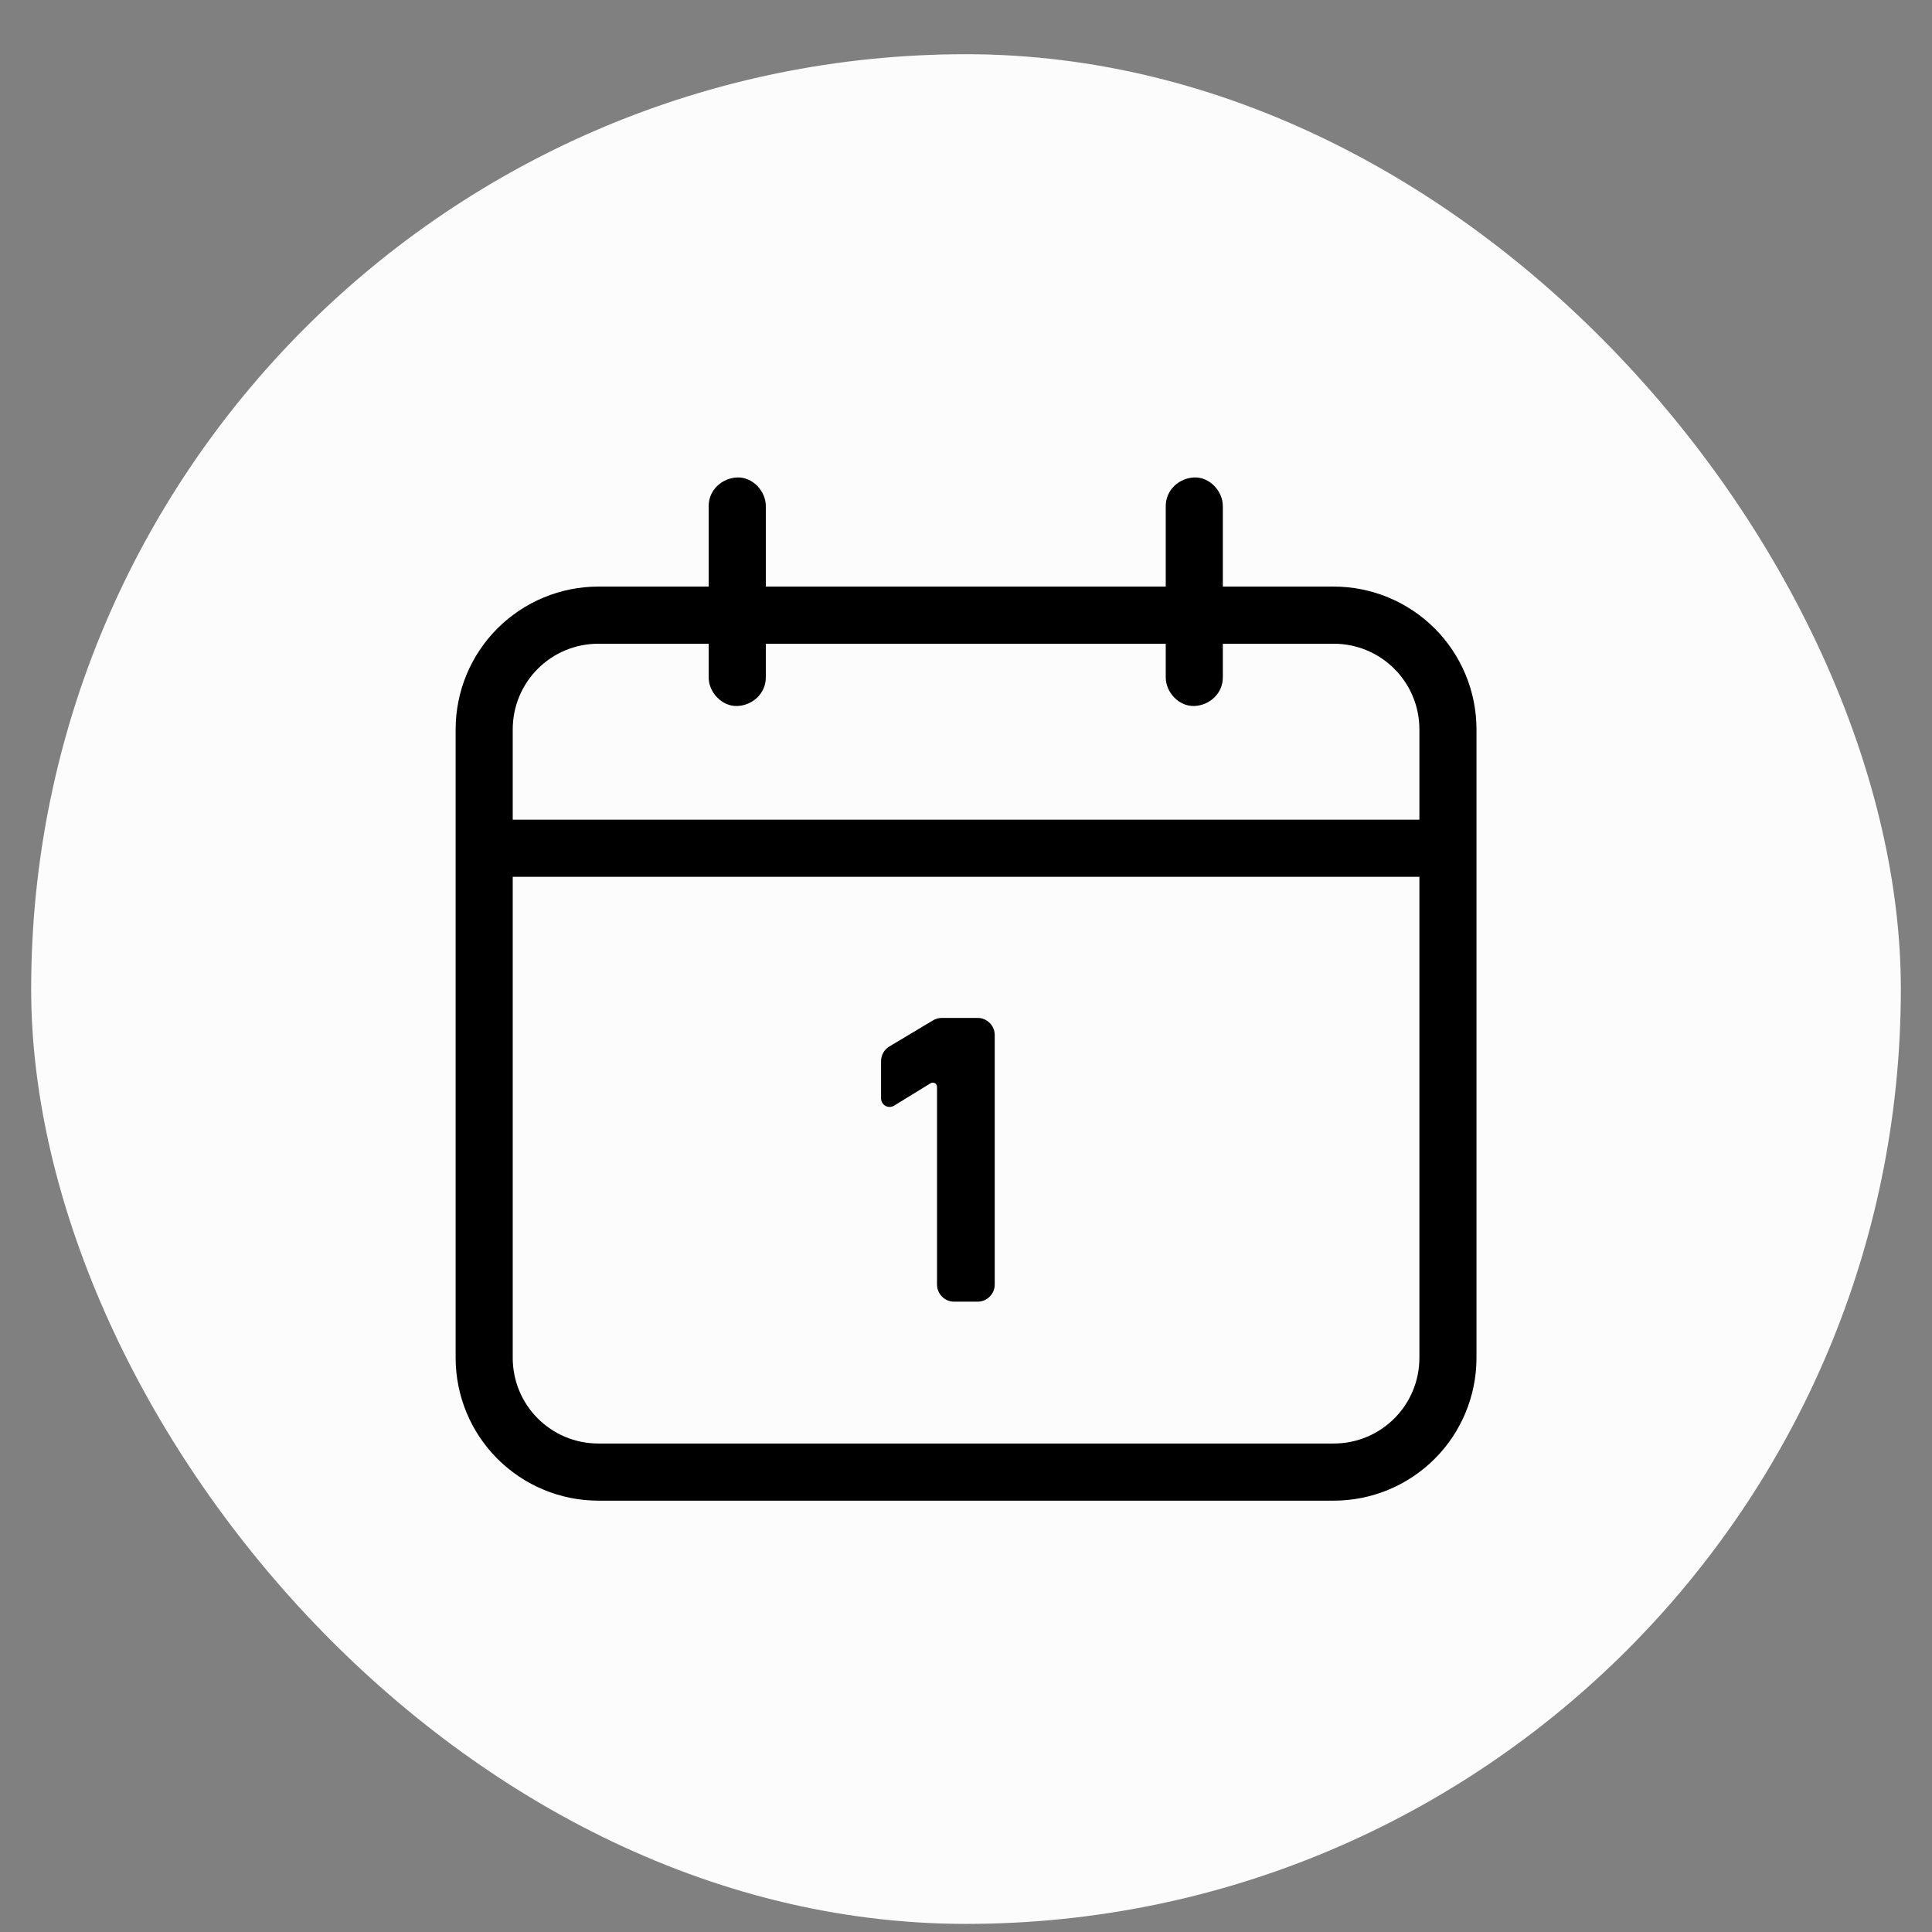
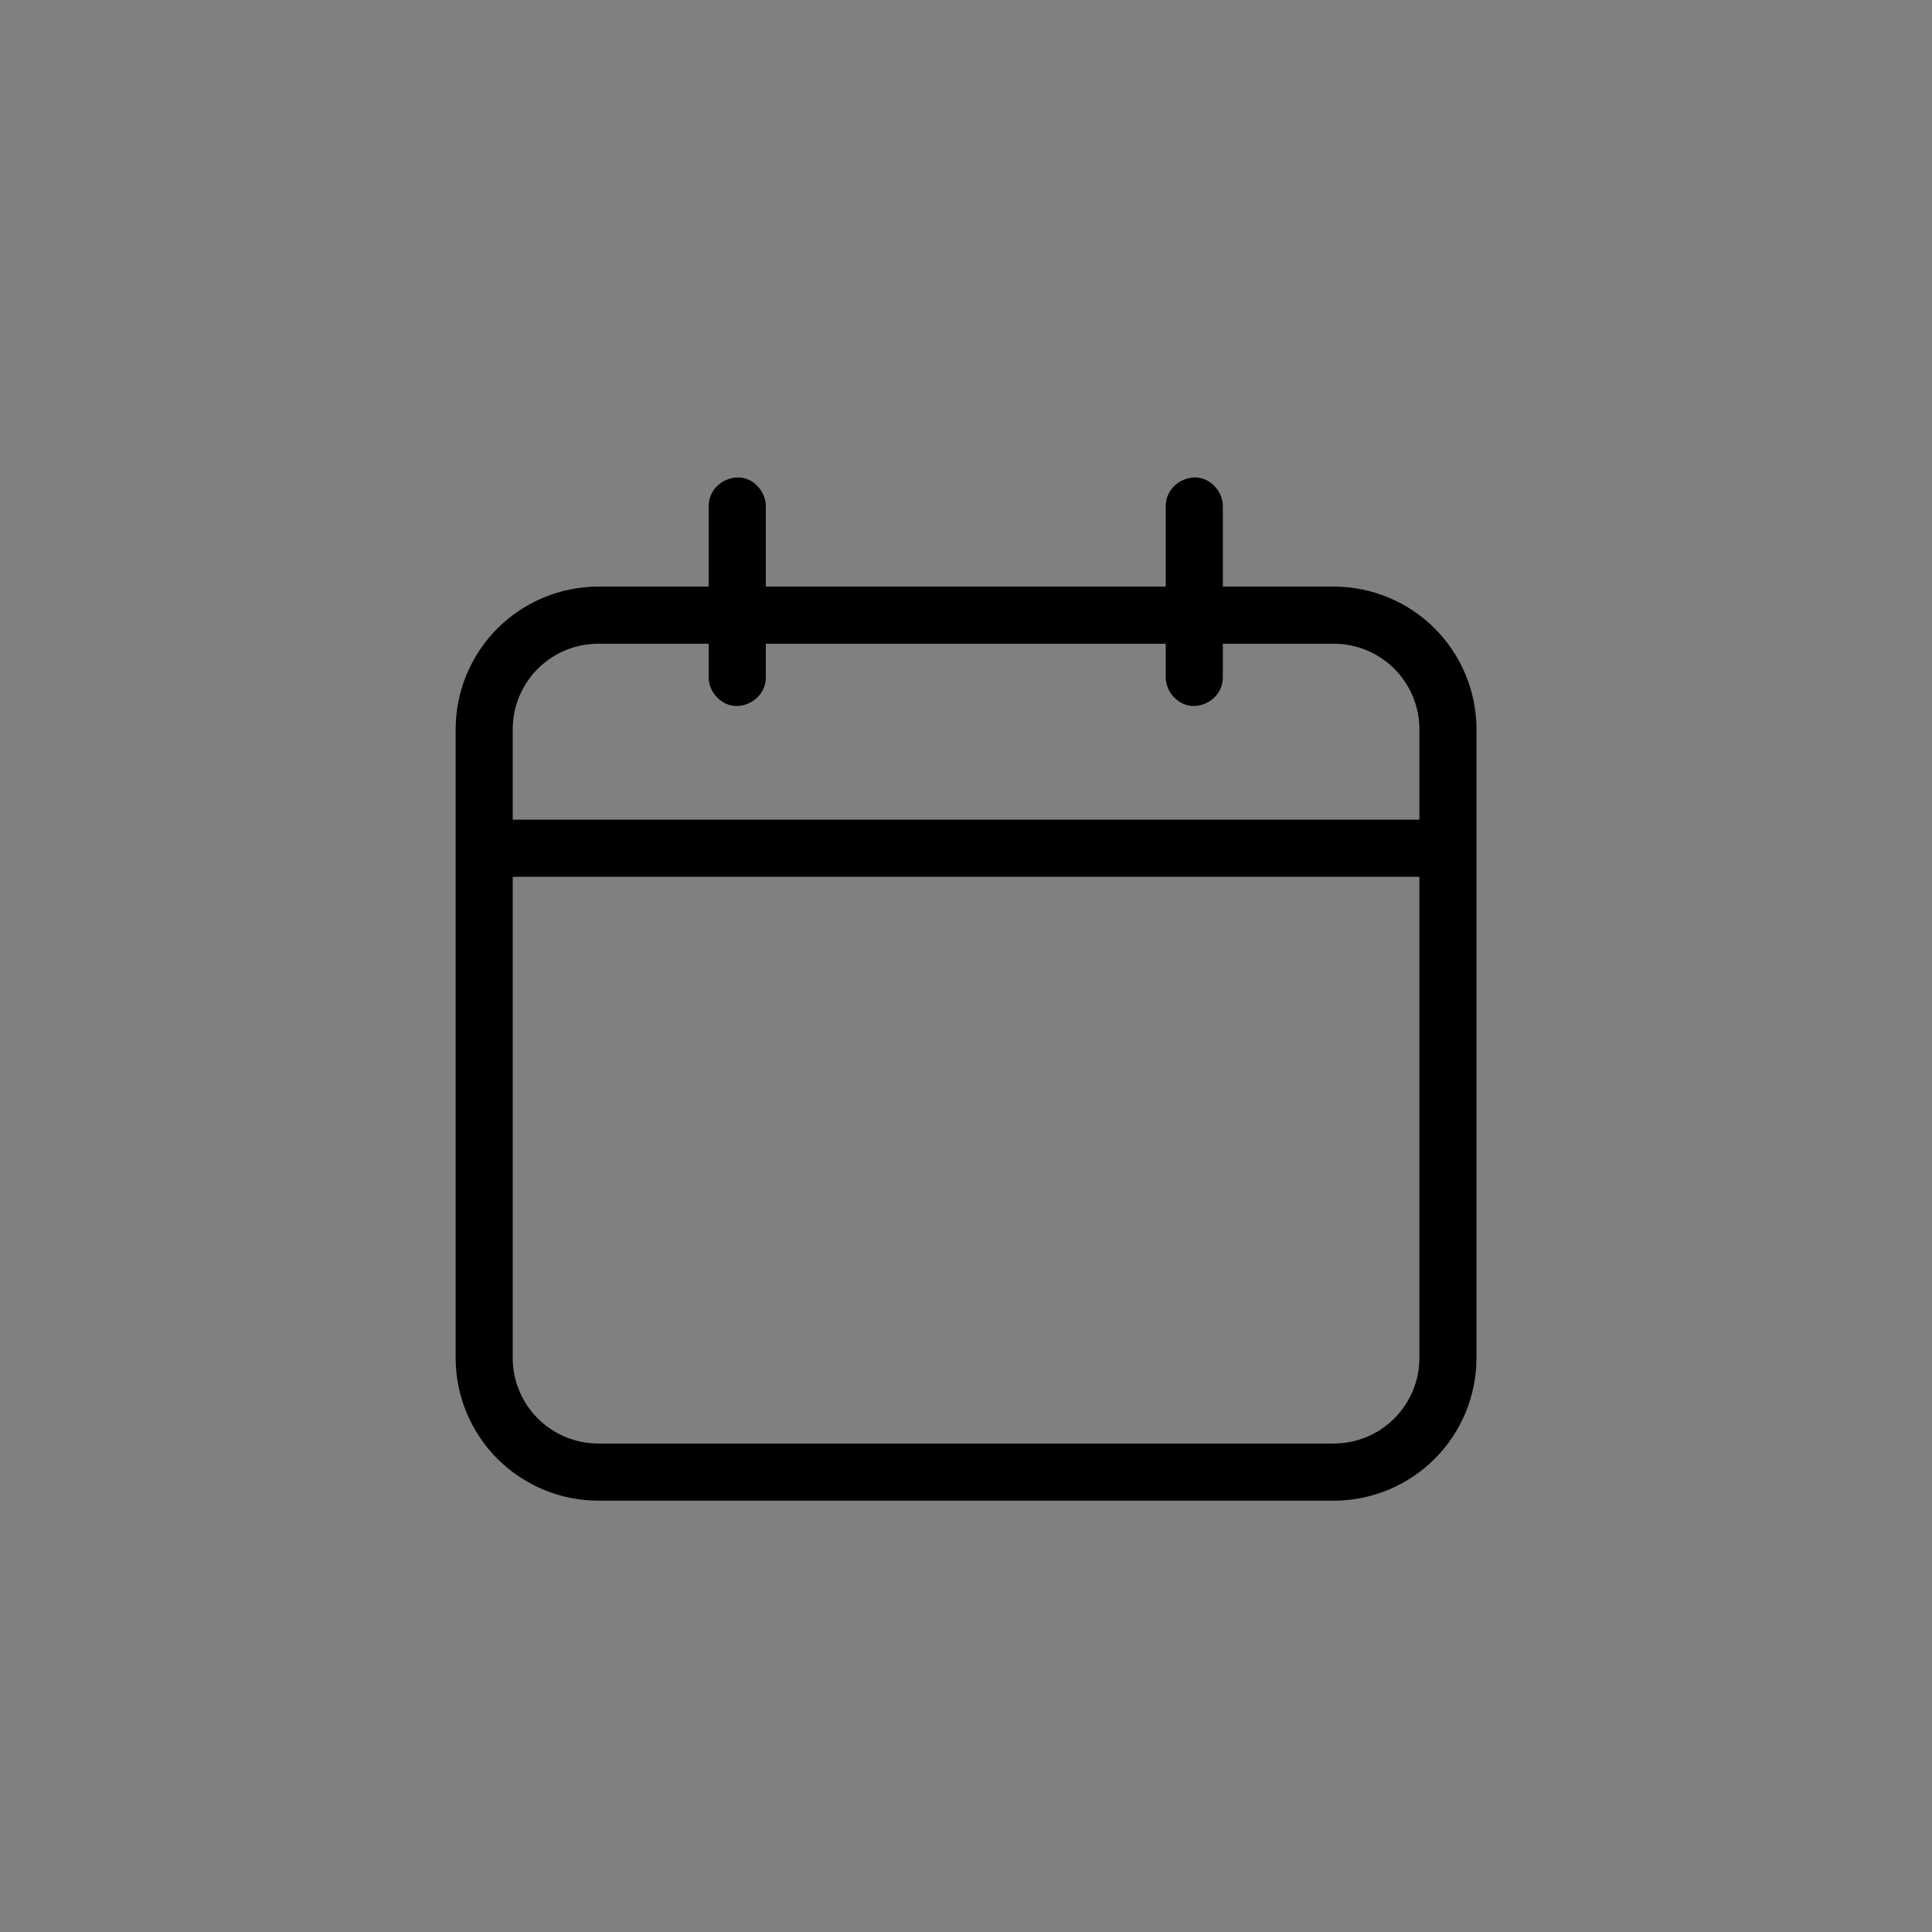
<svg xmlns="http://www.w3.org/2000/svg" width="31" height="31" viewBox="0 0 31 31" fill="none">
  <rect x="0" y="0" width="31" height="31" fill="#808080" stroke="none" />
-   <rect x="0.5" y="0.87" width="30" height="30" rx="15" fill="#FCFCFC" />
  <path d="M21.4 9.412H19.621V8.12C19.621 7.881 19.41 7.652 19.163 7.661C18.916 7.671 18.705 7.863 18.705 8.12V9.412H12.288V8.12C12.288 7.881 12.077 7.652 11.83 7.661C11.582 7.671 11.371 7.863 11.371 8.12V9.412H9.602C8.994 9.412 8.412 9.654 7.982 10.083C7.552 10.513 7.311 11.096 7.311 11.704V21.787C7.311 22.395 7.552 22.978 7.982 23.408C8.412 23.837 8.994 24.079 9.602 24.079H21.4C22.008 24.079 22.59 23.837 23.02 23.408C23.45 22.978 23.691 22.395 23.691 21.787V11.704C23.691 11.096 23.45 10.513 23.02 10.083C22.59 9.654 22.008 9.412 21.4 9.412ZM22.775 21.787C22.775 22.548 22.16 23.162 21.4 23.162H9.602C8.841 23.162 8.227 22.548 8.227 21.787V14.069H22.775V21.787ZM22.775 13.152H8.227V11.704C8.227 10.943 8.841 10.329 9.602 10.329H11.371V10.87C11.371 11.108 11.582 11.337 11.83 11.328C12.077 11.319 12.288 11.126 12.288 10.87V10.329H18.705V10.87C18.705 11.108 18.916 11.337 19.163 11.328C19.41 11.319 19.621 11.126 19.621 10.87V10.329H21.4C22.16 10.329 22.775 10.943 22.775 11.704V13.152Z" fill="black" />
-   <path d="M15.035 20.612V17.44C15.035 17.428 15.032 17.416 15.026 17.406C15.02 17.395 15.011 17.386 15 17.38C14.989 17.375 14.977 17.371 14.965 17.372C14.953 17.372 14.941 17.375 14.931 17.382L14.346 17.741C14.325 17.754 14.301 17.761 14.277 17.761C14.252 17.762 14.228 17.755 14.207 17.744C14.186 17.732 14.168 17.714 14.156 17.693C14.143 17.672 14.137 17.648 14.137 17.624V17.027C14.137 16.931 14.187 16.841 14.271 16.791L14.971 16.372C15.014 16.347 15.062 16.333 15.112 16.333H15.686C15.722 16.333 15.758 16.34 15.791 16.354C15.825 16.368 15.855 16.388 15.88 16.414C15.906 16.439 15.926 16.469 15.94 16.503C15.954 16.536 15.961 16.572 15.961 16.608V20.611C15.961 20.684 15.932 20.754 15.88 20.805C15.829 20.857 15.759 20.886 15.686 20.886H15.311C15.275 20.886 15.239 20.879 15.206 20.866C15.172 20.852 15.142 20.832 15.116 20.806C15.091 20.781 15.07 20.75 15.056 20.717C15.042 20.684 15.035 20.648 15.035 20.612Z" fill="black" />
</svg>